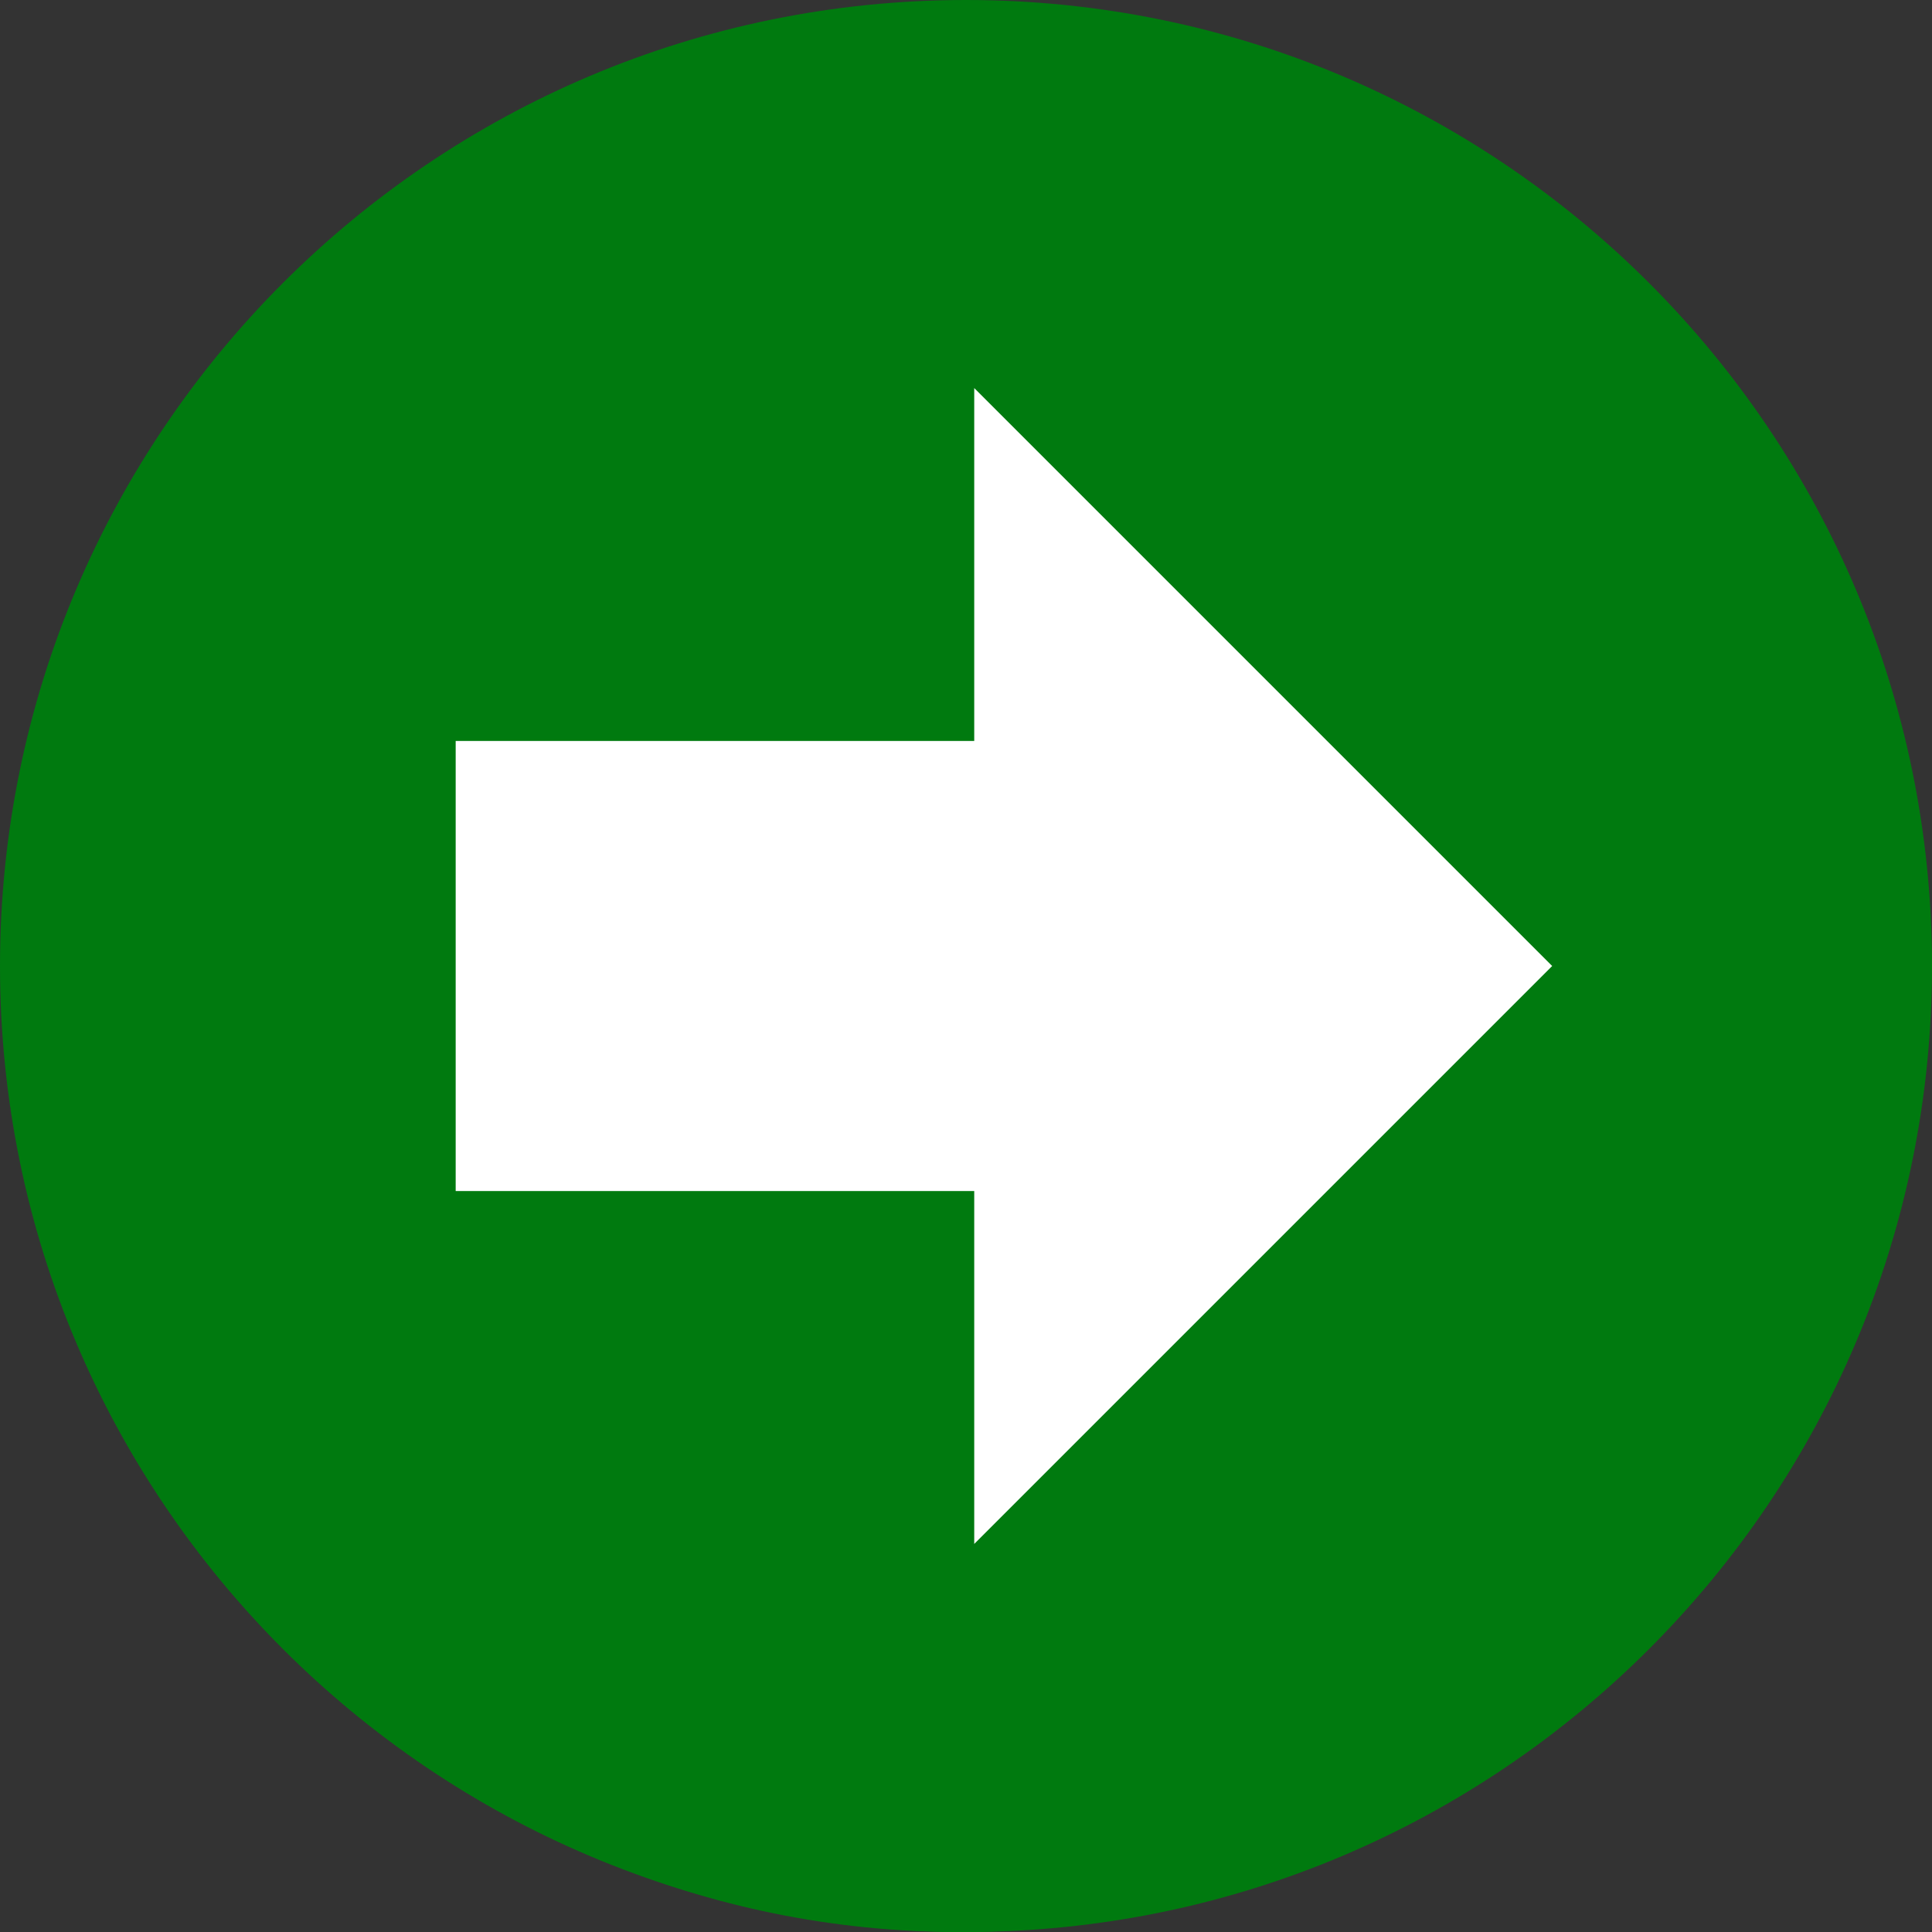
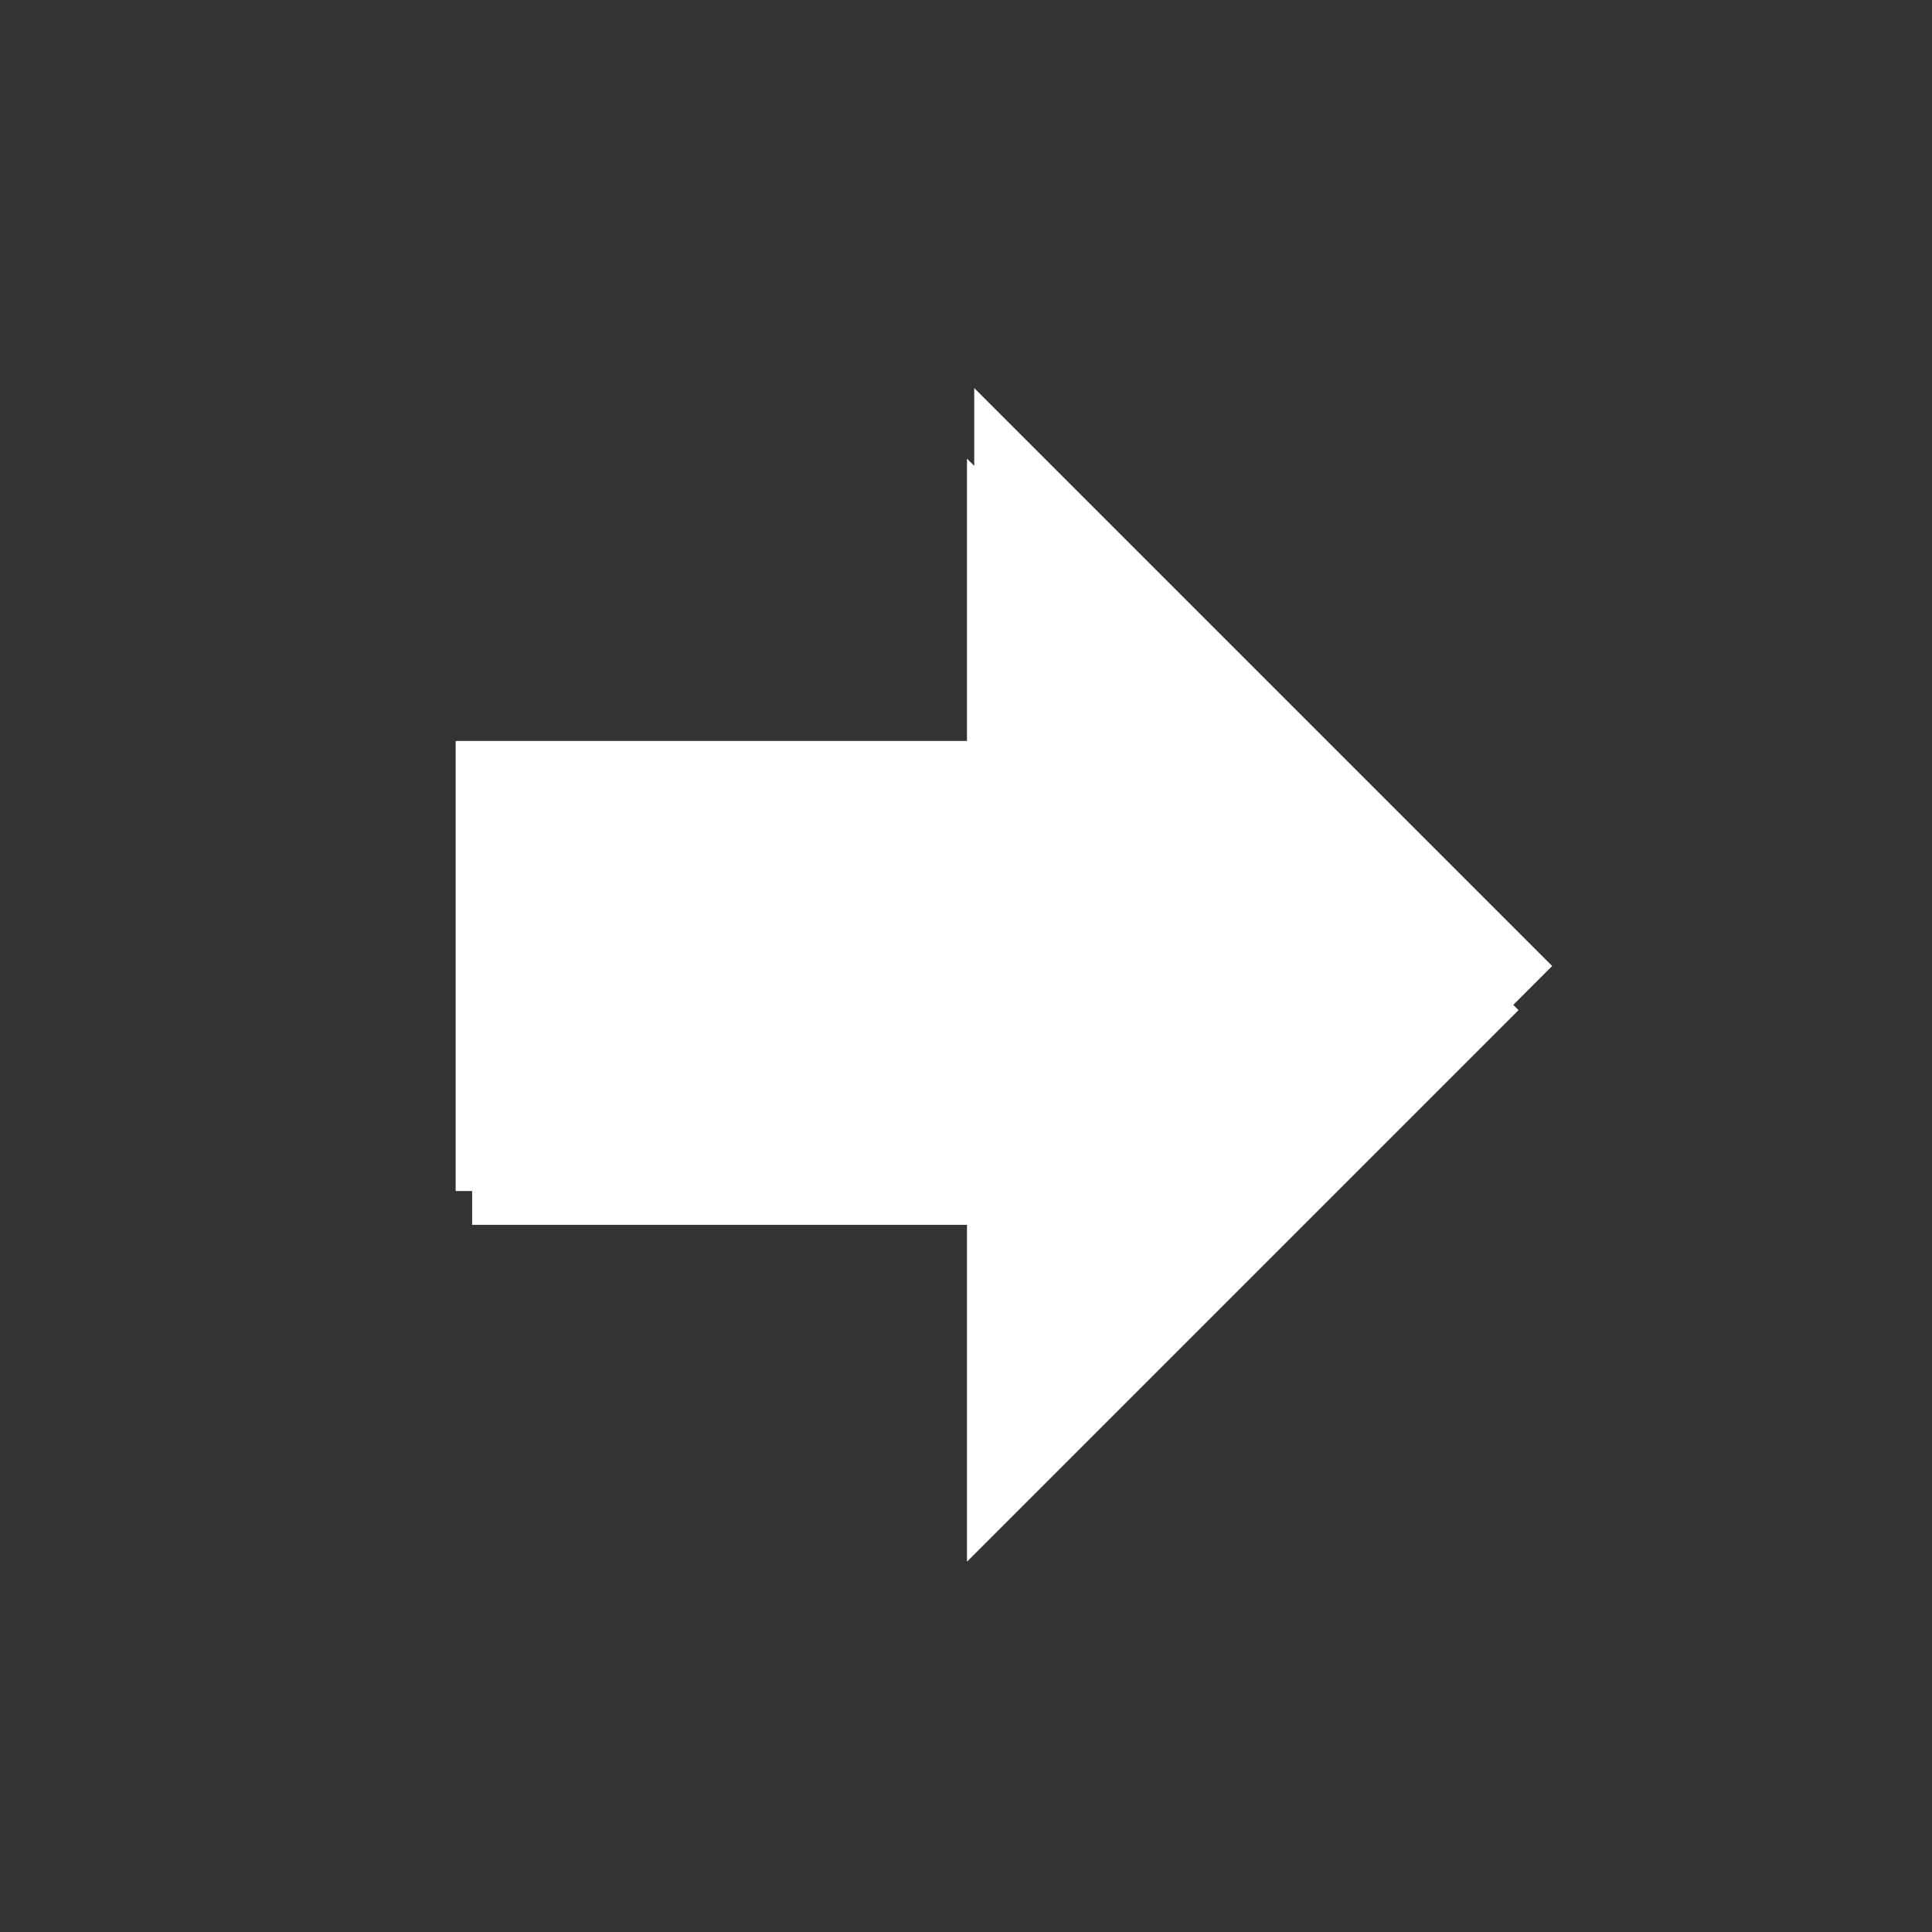
<svg xmlns="http://www.w3.org/2000/svg" fill="#000000" height="100" preserveAspectRatio="xMidYMid meet" version="1" viewBox="0.0 0.0 100.0 100.0" width="100" zoomAndPan="magnify">
  <rect x="0.0" y="0.0" width="100.0" height="100.0" fill="#333333" stroke="none" />
  <g>
    <g id="change1_1">
-       <path d="M 97.359 52.285 C 97.359 78.637 75.996 100 49.645 100 C 23.289 100 1.93 78.637 1.93 52.285 C 1.93 25.934 23.289 4.57 49.645 4.57 C 75.996 4.57 97.359 25.934 97.359 52.285" fill="#007a0f" />
-     </g>
+       </g>
    <g id="change2_1">
      <path d="M 78.598 52.285 L 50.051 23.738 L 50.051 41.168 L 24.438 41.168 L 24.438 63.398 L 50.051 63.398 L 50.051 80.832 L 78.598 52.285" fill="#ffffff" />
    </g>
    <g id="change1_2">
-       <path d="M 100 50 C 100 77.613 77.613 100 50 100 C 22.387 100 0 77.613 0 50 C 0 22.387 22.387 0 50 0 C 77.613 0 100 22.387 100 50" fill="#007a0f" />
-     </g>
+       </g>
    <g id="change2_2">
      <path d="M 80.34 50 L 50.426 20.086 L 50.426 38.352 L 23.586 38.352 L 23.586 61.648 L 50.426 61.648 L 50.426 79.914 L 80.34 50" fill="#ffffff" />
    </g>
  </g>
</svg>